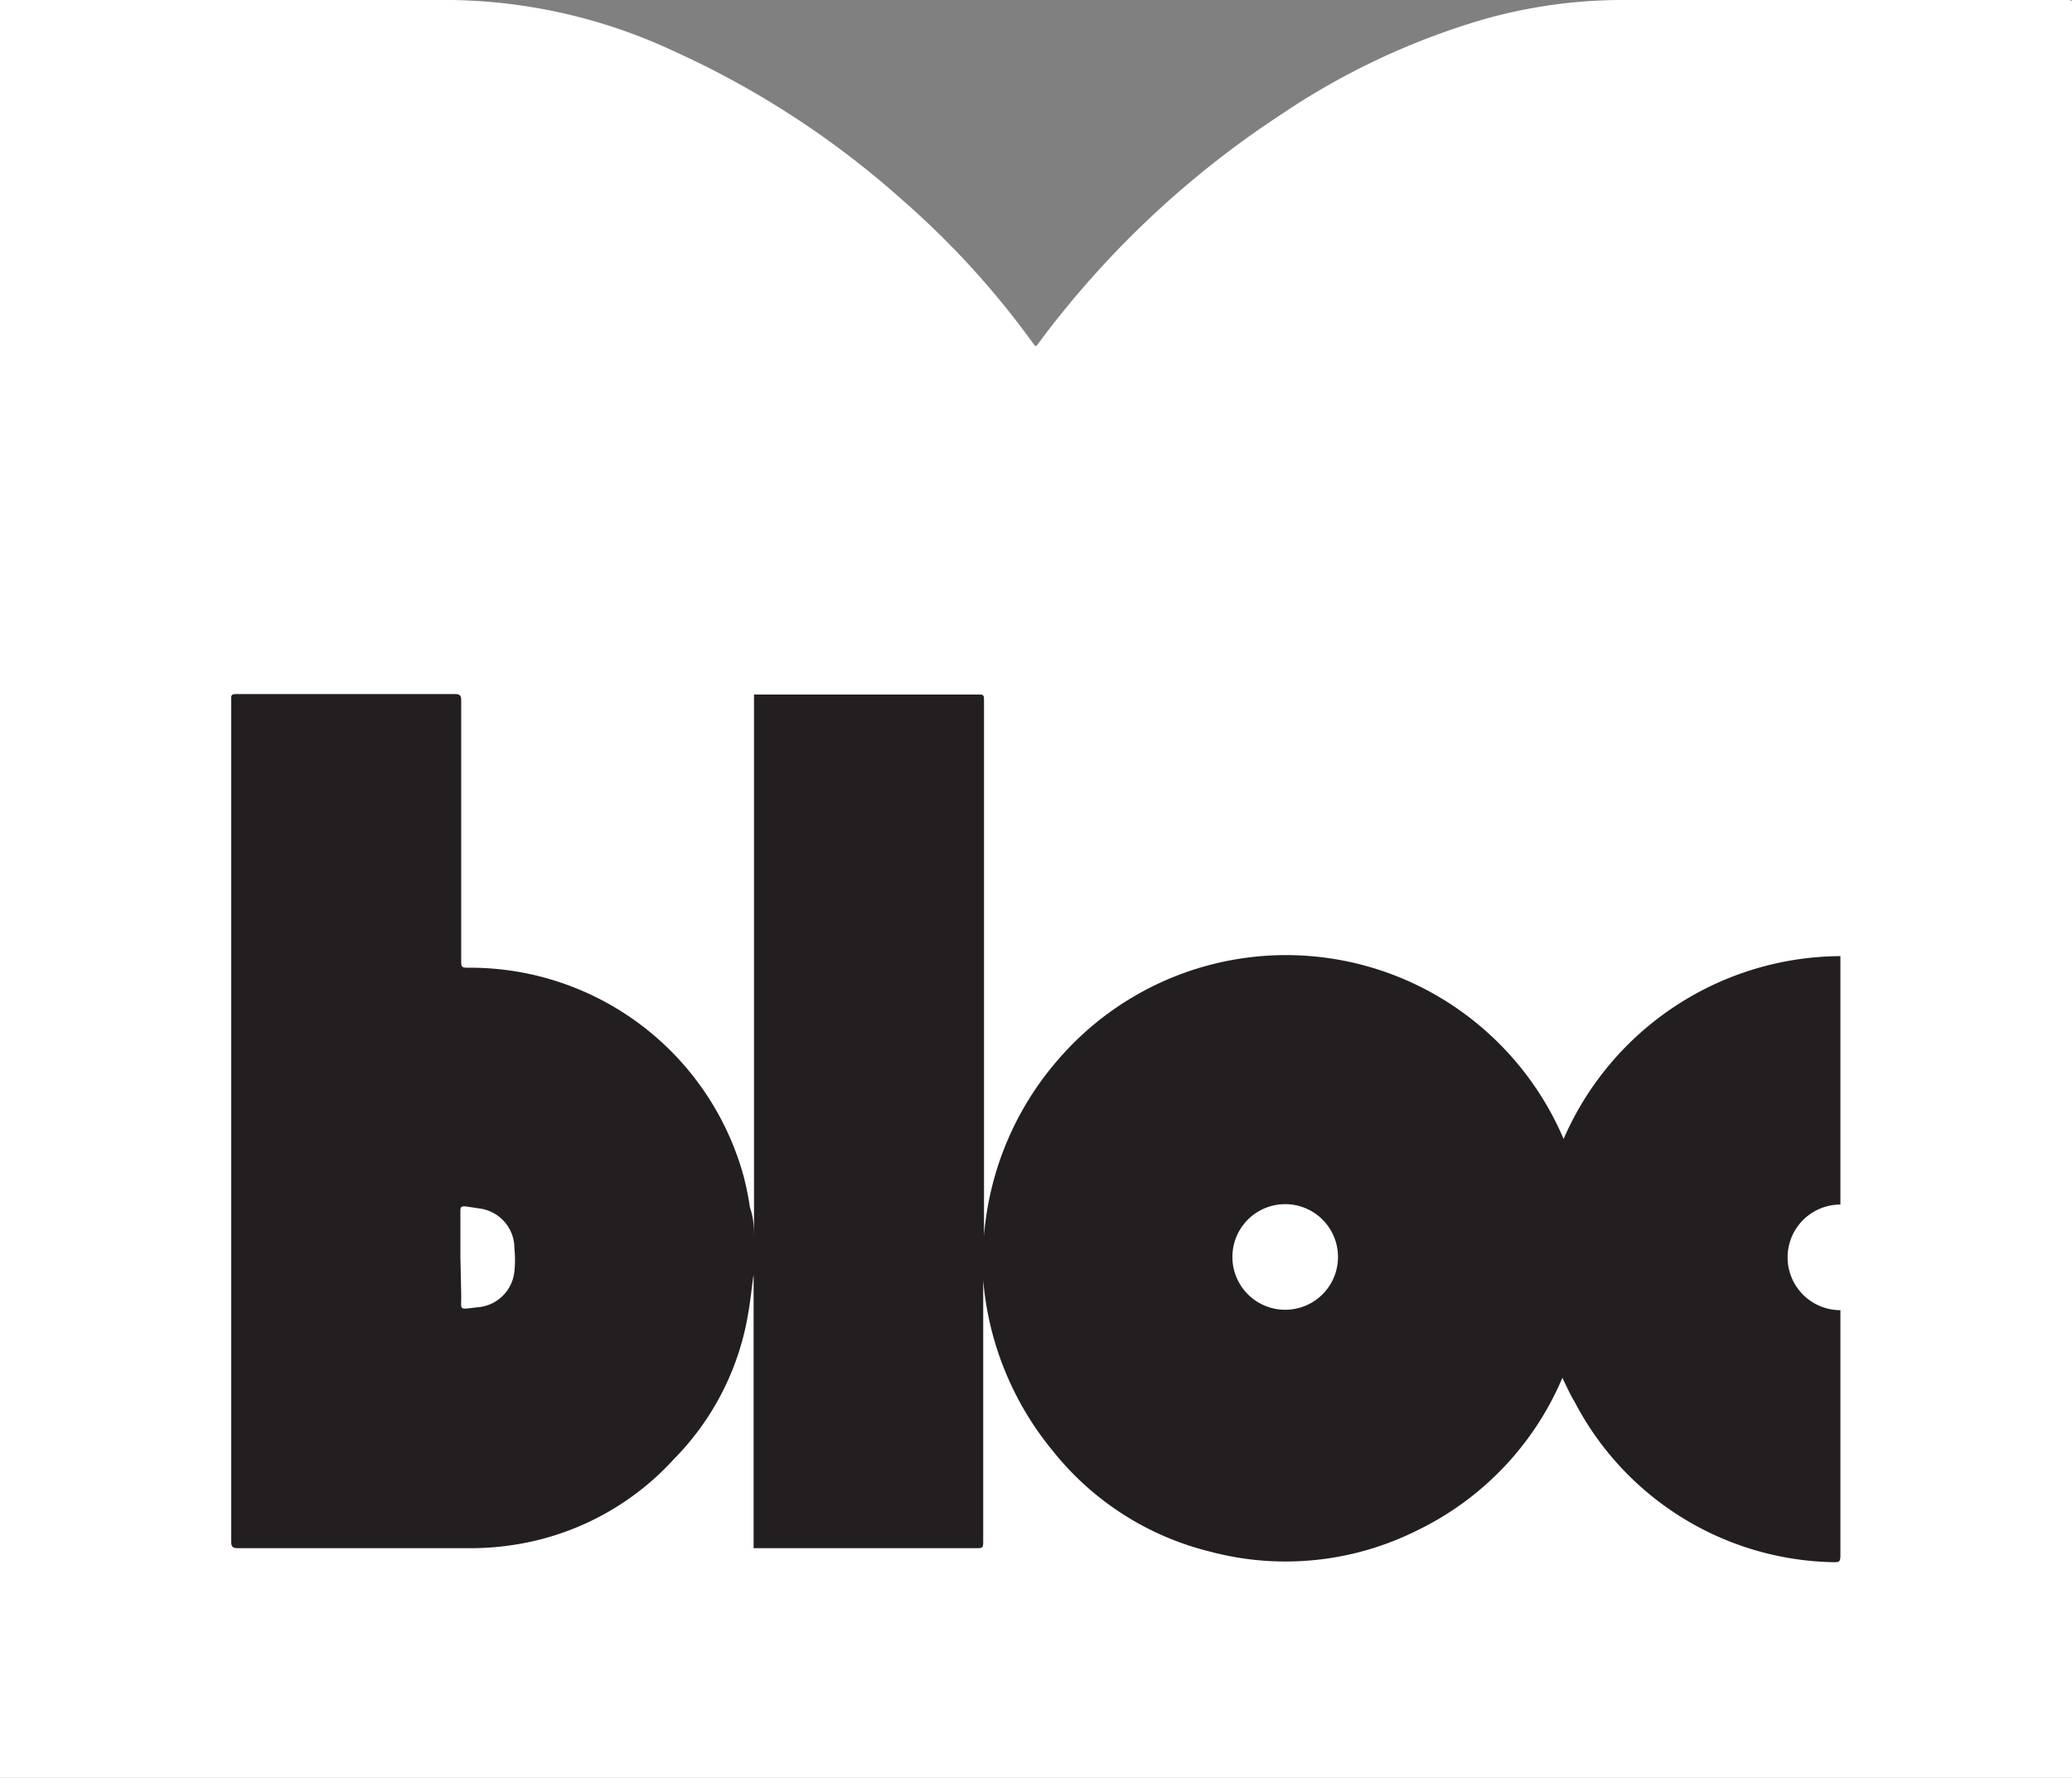
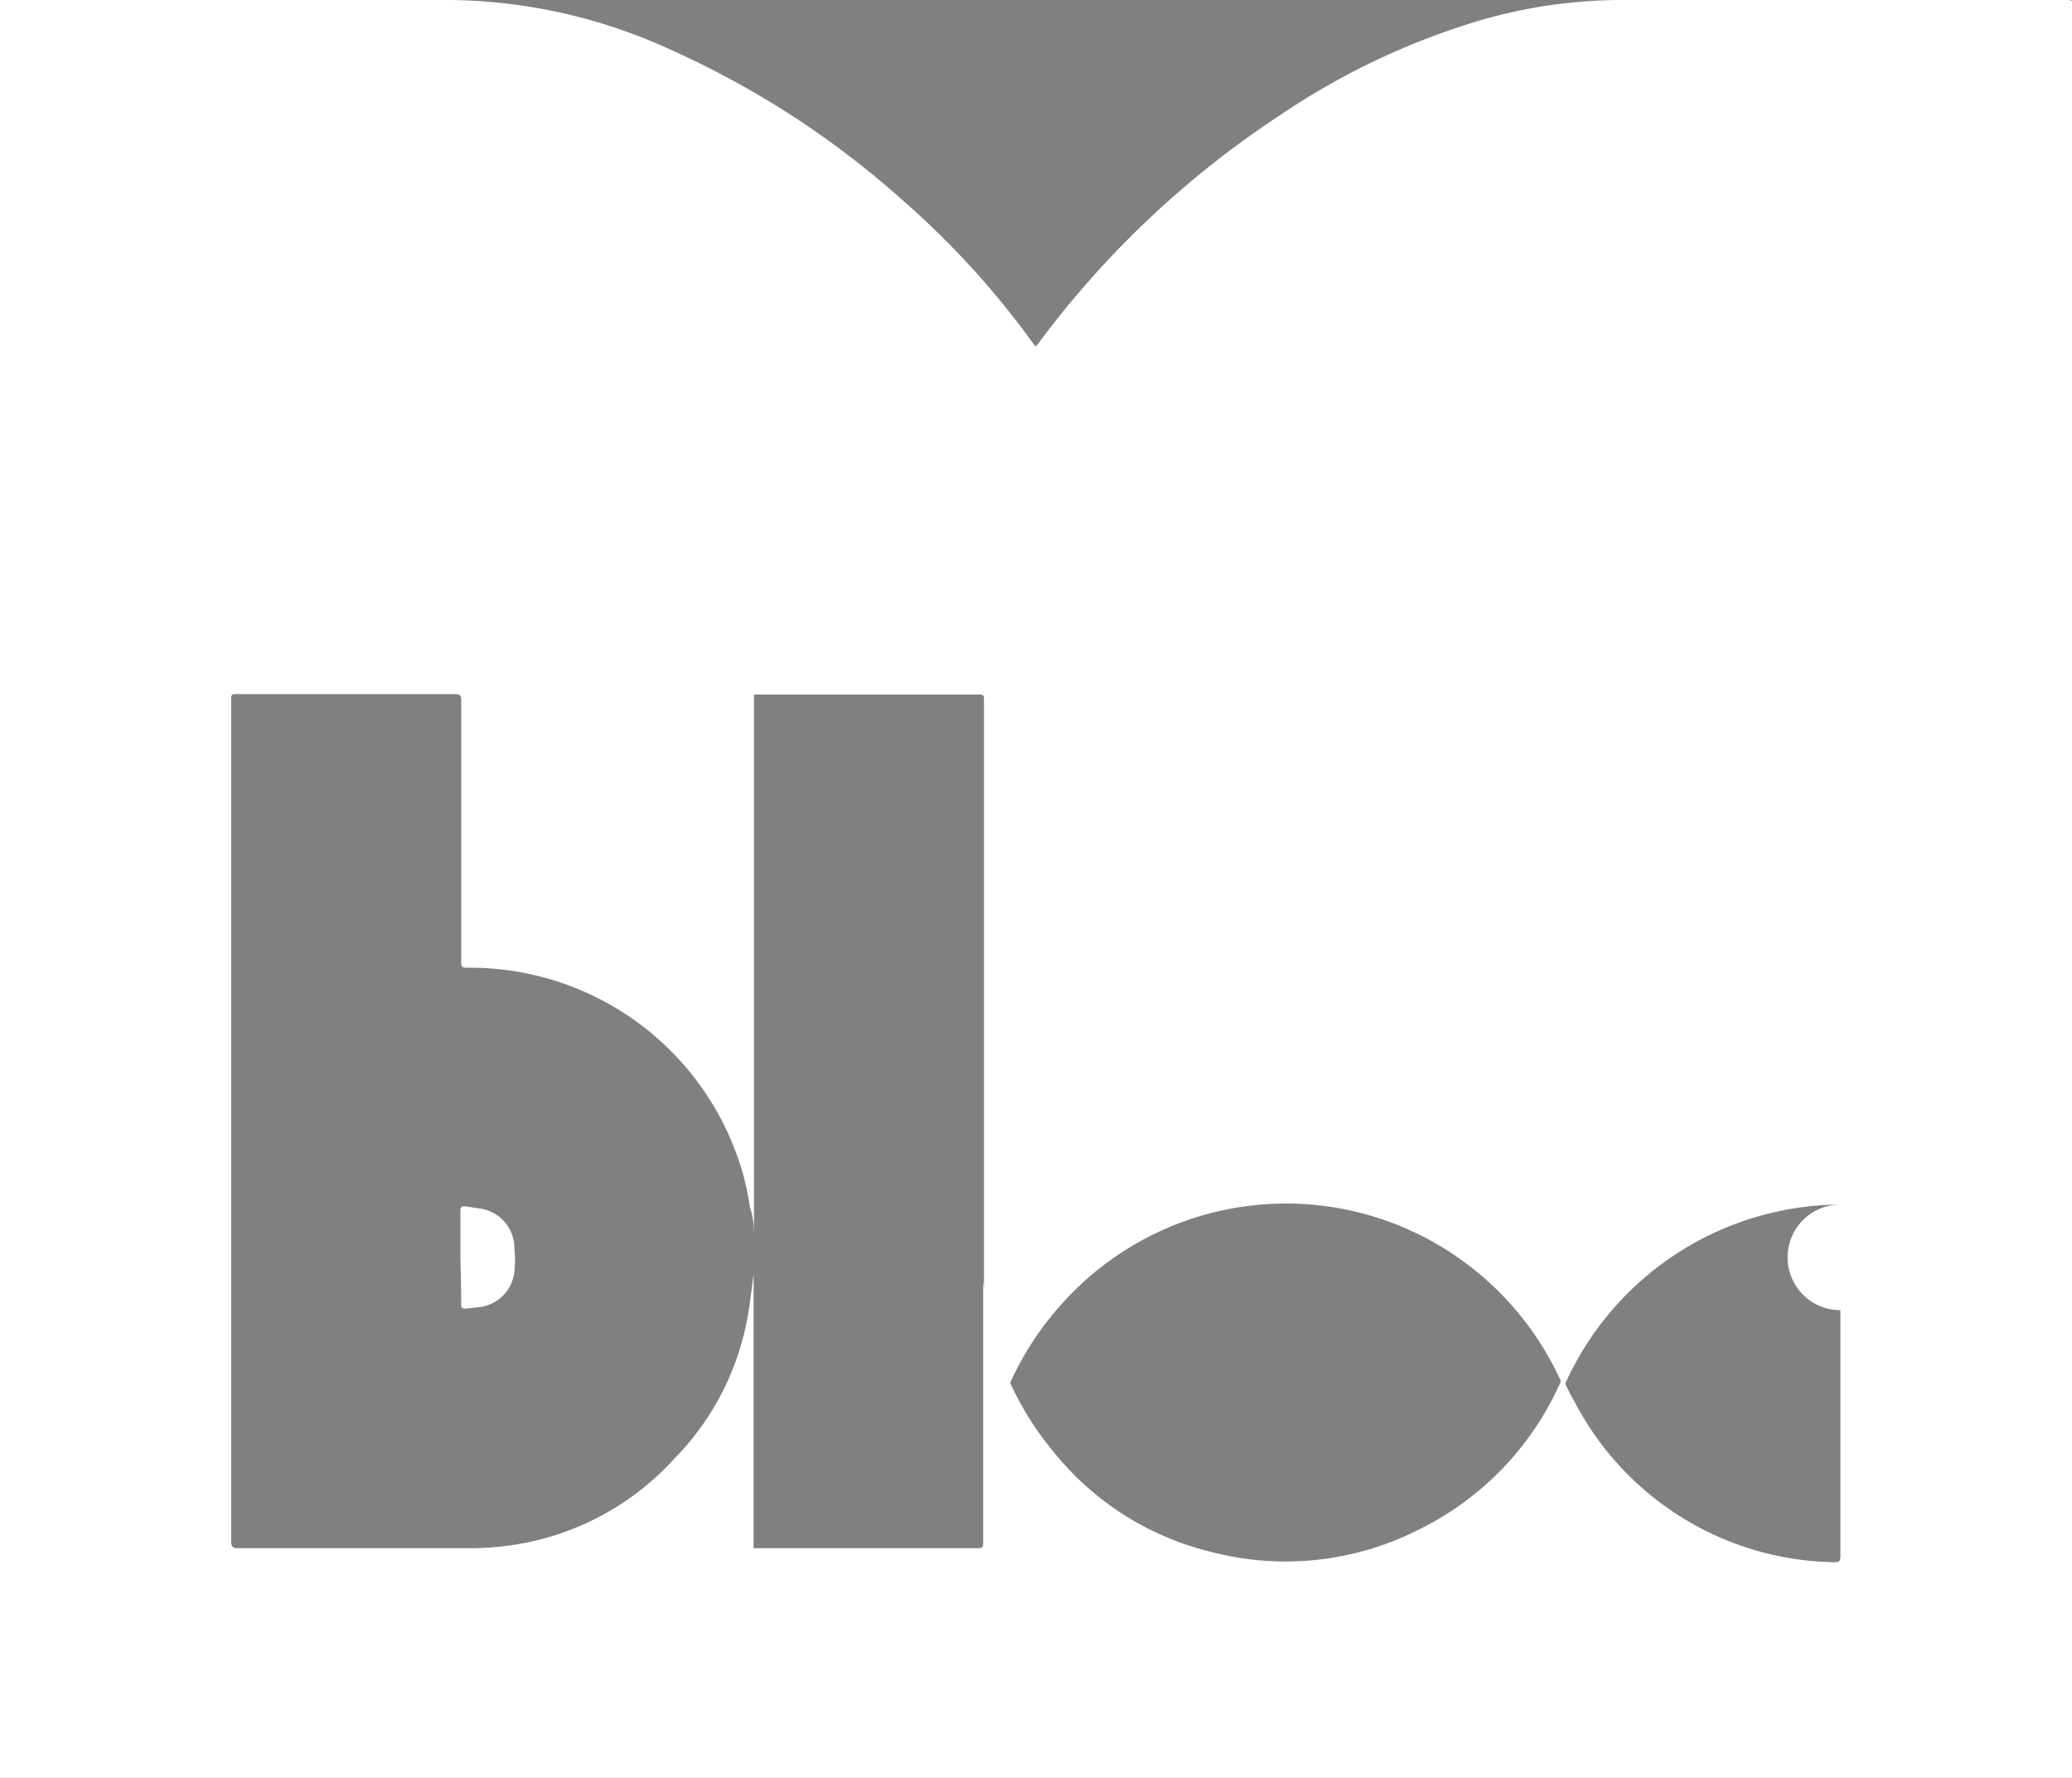
<svg xmlns="http://www.w3.org/2000/svg" viewBox="0 0 51.8 44.44">
  <rect x="0" y="0" width="51.8" height="44.44" fill="#808080" stroke="none" />
  <defs>
    <style>.cls-1{fill:#231f20;}.cls-2{fill:#fff;}</style>
  </defs>
  <g id="Layer_2" data-name="Layer 2">
    <g id="Layer_1-2" data-name="Layer 1">
-       <rect class="cls-1" x="3" y="10.24" width="46.03" height="29.32" />
-       <path class="cls-2" d="M51.8,44.44H0V0H11.3a13.56,13.56,0,0,1,5.57,1.29A22.45,22.45,0,0,1,22.56,5,21.3,21.3,0,0,1,25.84,8.6l.05.06.05-.05A23.75,23.75,0,0,1,32,2.88,18.15,18.15,0,0,1,37,.51,12.73,12.73,0,0,1,40.6,0h11c.24,0,.22,0,.22.22V44.44ZM18.85,31h0c0-.27,0-.54-.1-.81a7.37,7.37,0,0,0-.16-.79,7.09,7.09,0,0,0-6.84-5.21c-.22,0-.22,0-.22-.21V17.53c0-.1,0-.18-.14-.18H5.92c-.11,0-.15,0-.14.15v21c0,.12,0,.2.16.2,1.94,0,3.88,0,5.82,0a7.15,7.15,0,0,0,1.3-.12,6.8,6.8,0,0,0,3.8-2.12,6.74,6.74,0,0,0,1.84-3.6c.06-.33.09-.66.14-1h0v6.84h5.54c.2,0,.2,0,.2-.2V32a7.72,7.72,0,0,0,1.75,4.28,7.23,7.23,0,0,0,3.9,2.5,7.35,7.35,0,0,0,5.21-.53,7.47,7.47,0,0,0,3.62-3.81c.11.23.2.43.31.61a7.45,7.45,0,0,0,6.47,4c.13,0,.17,0,.17-.17V32.9s0-.1,0-.15a1.32,1.32,0,0,1,0-2.64V23.9a7.59,7.59,0,0,0-6.92,4.57,7.57,7.57,0,0,0-3.38-3.7,7.52,7.52,0,0,0-9.18,1.63,7.64,7.64,0,0,0-1.93,4.49V17.54c0-.18,0-.18-.18-.18H18.85Z" />
-       <path class="cls-2" d="M32.13,32.74a1.32,1.32,0,0,1,0-2.64,1.32,1.32,0,1,1,0,2.64Z" />
+       <path class="cls-2" d="M51.8,44.44H0V0H11.3a13.56,13.56,0,0,1,5.57,1.29A22.45,22.45,0,0,1,22.56,5,21.3,21.3,0,0,1,25.84,8.6l.05.06.05-.05A23.75,23.75,0,0,1,32,2.88,18.15,18.15,0,0,1,37,.51,12.73,12.73,0,0,1,40.6,0h11c.24,0,.22,0,.22.22V44.44ZM18.85,31h0c0-.27,0-.54-.1-.81a7.37,7.37,0,0,0-.16-.79,7.09,7.09,0,0,0-6.84-5.21c-.22,0-.22,0-.22-.21V17.53c0-.1,0-.18-.14-.18H5.92c-.11,0-.15,0-.14.15v21c0,.12,0,.2.16.2,1.94,0,3.88,0,5.82,0a7.15,7.15,0,0,0,1.3-.12,6.8,6.8,0,0,0,3.8-2.12,6.74,6.74,0,0,0,1.84-3.6c.06-.33.09-.66.14-1h0v6.84h5.54c.2,0,.2,0,.2-.2V32a7.72,7.72,0,0,0,1.75,4.28,7.23,7.23,0,0,0,3.9,2.5,7.35,7.35,0,0,0,5.21-.53,7.47,7.47,0,0,0,3.62-3.81c.11.23.2.43.31.61a7.45,7.45,0,0,0,6.47,4c.13,0,.17,0,.17-.17V32.9s0-.1,0-.15a1.32,1.32,0,0,1,0-2.64a7.59,7.59,0,0,0-6.92,4.57,7.57,7.57,0,0,0-3.38-3.7,7.52,7.52,0,0,0-9.18,1.63,7.64,7.64,0,0,0-1.93,4.49V17.54c0-.18,0-.18-.18-.18H18.85Z" />
      <path class="cls-2" d="M11.51,31.42c0-.37,0-.74,0-1.12,0-.12,0-.16.16-.14l.33.05a1,1,0,0,1,.86,1,2.72,2.72,0,0,1,0,.57,1,1,0,0,1-.95.9c-.47.06-.37.07-.38-.32Z" />
    </g>
  </g>
</svg>